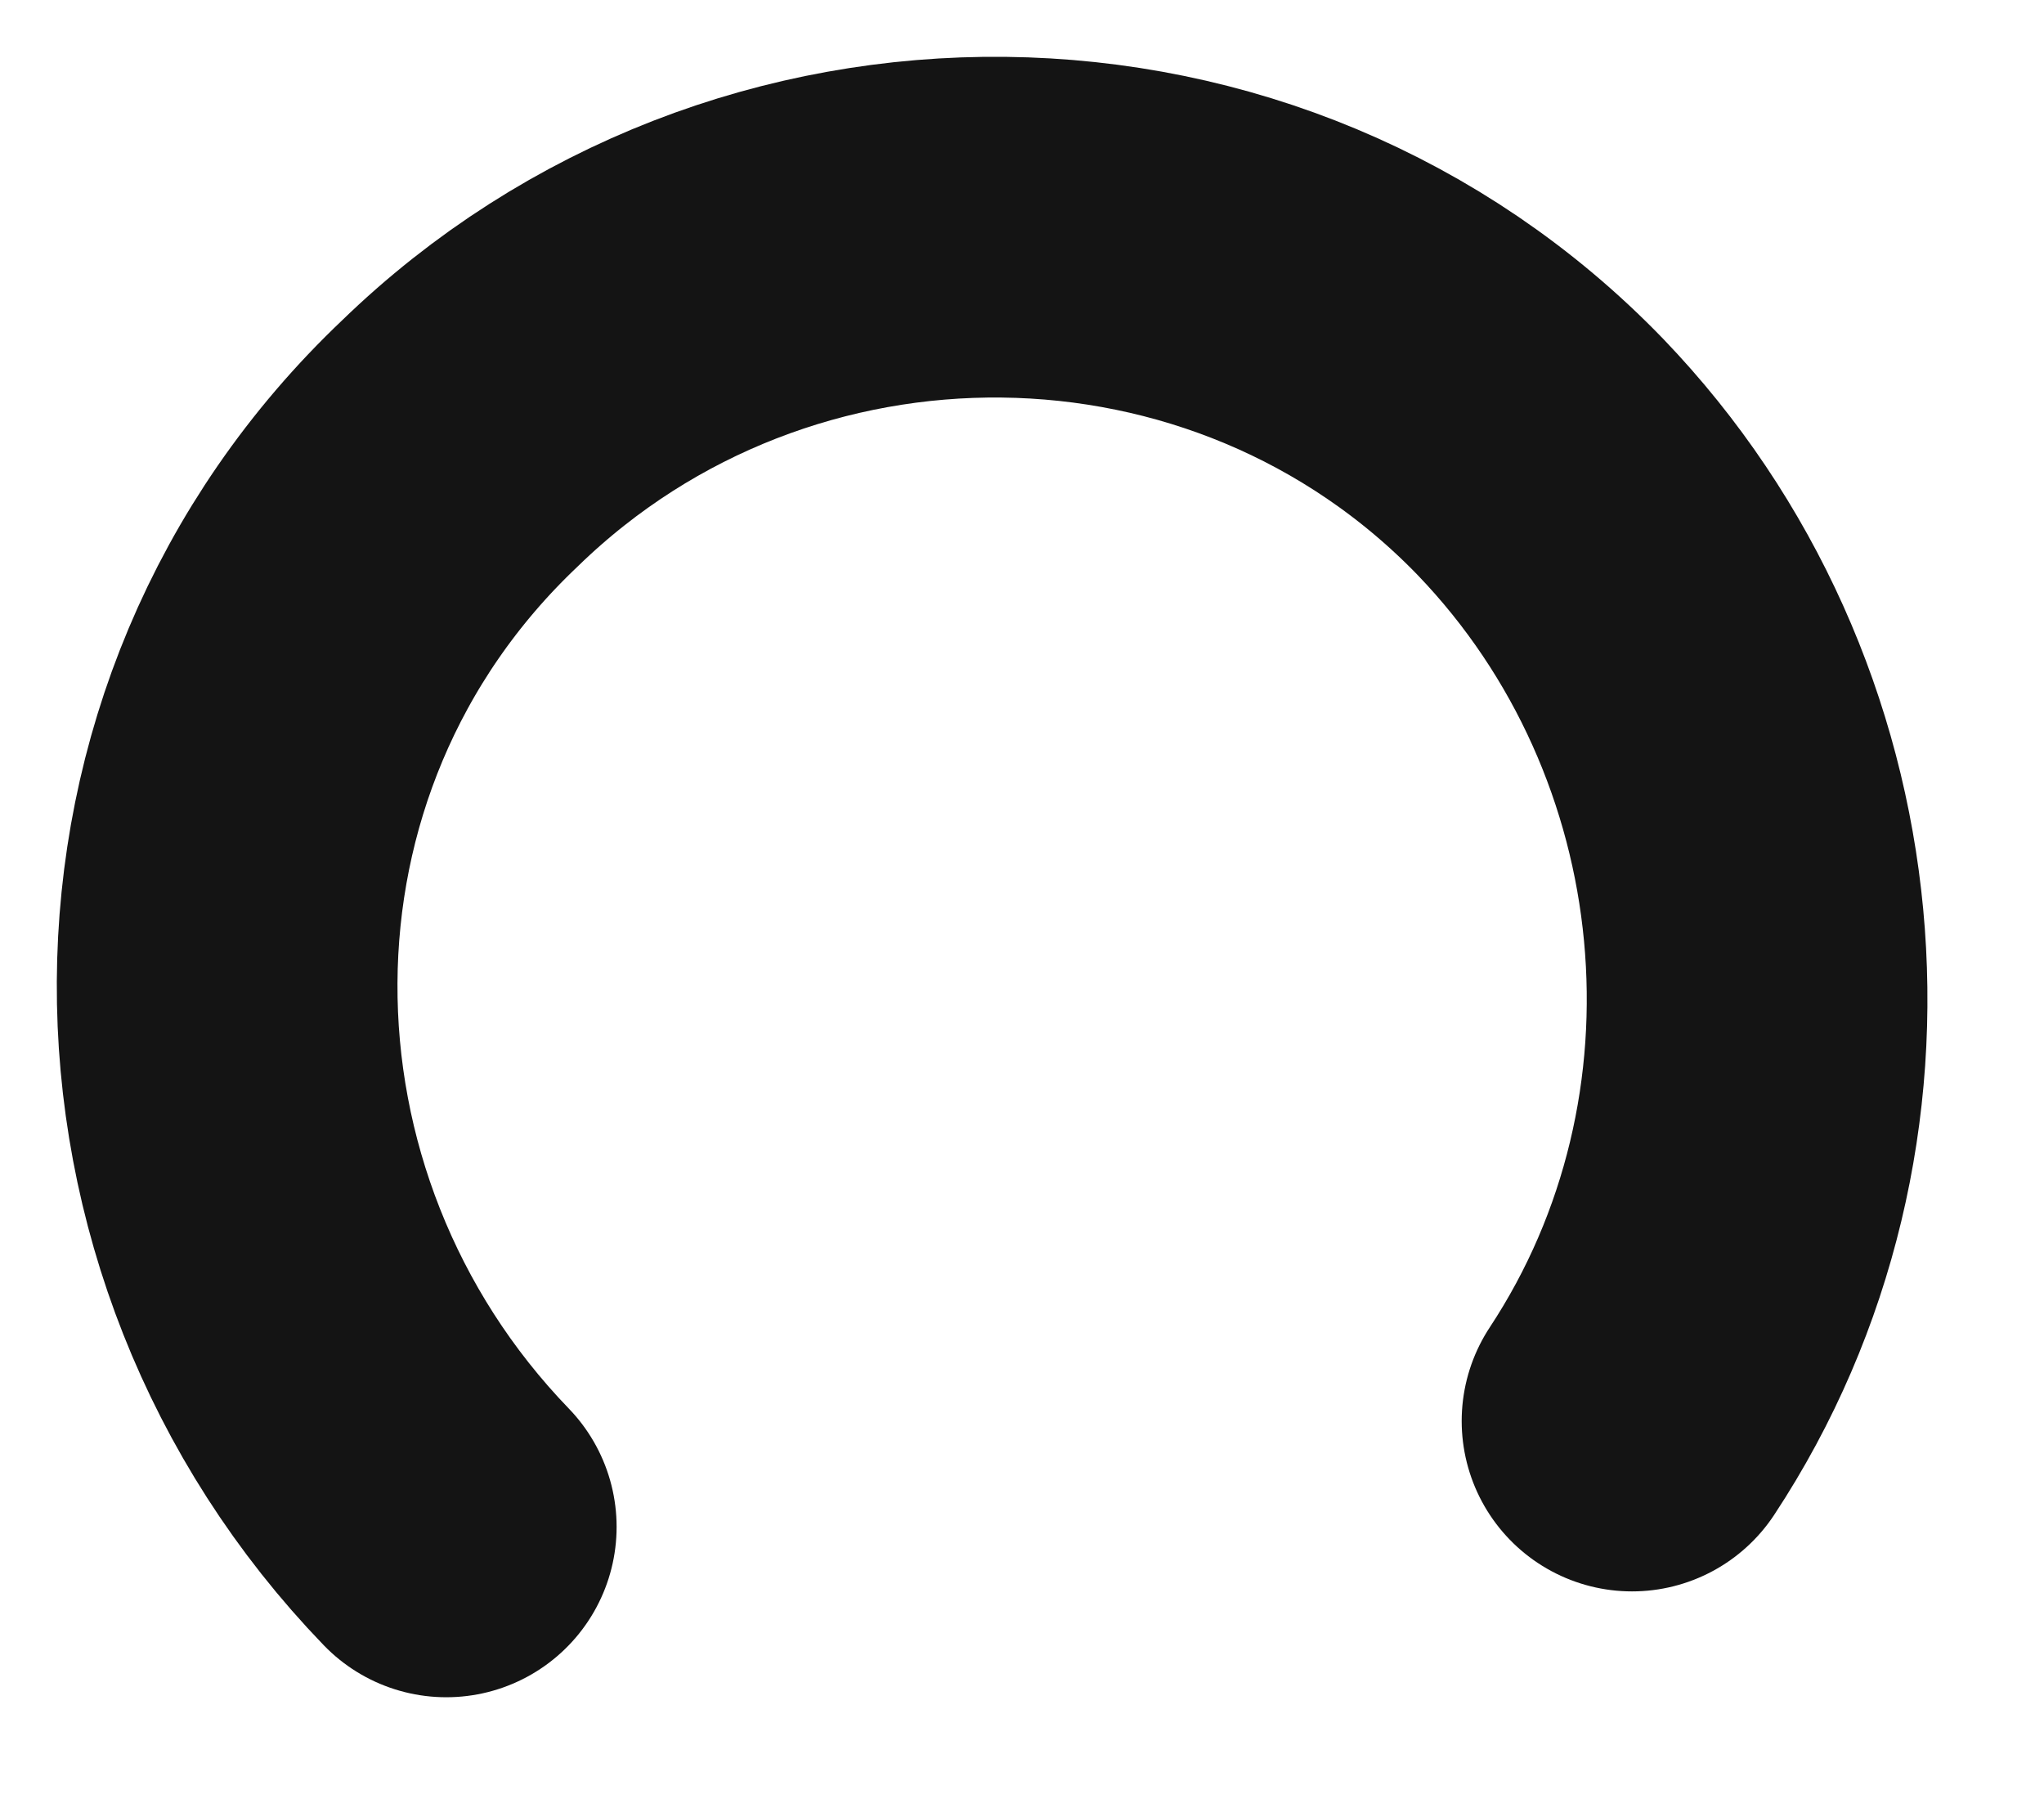
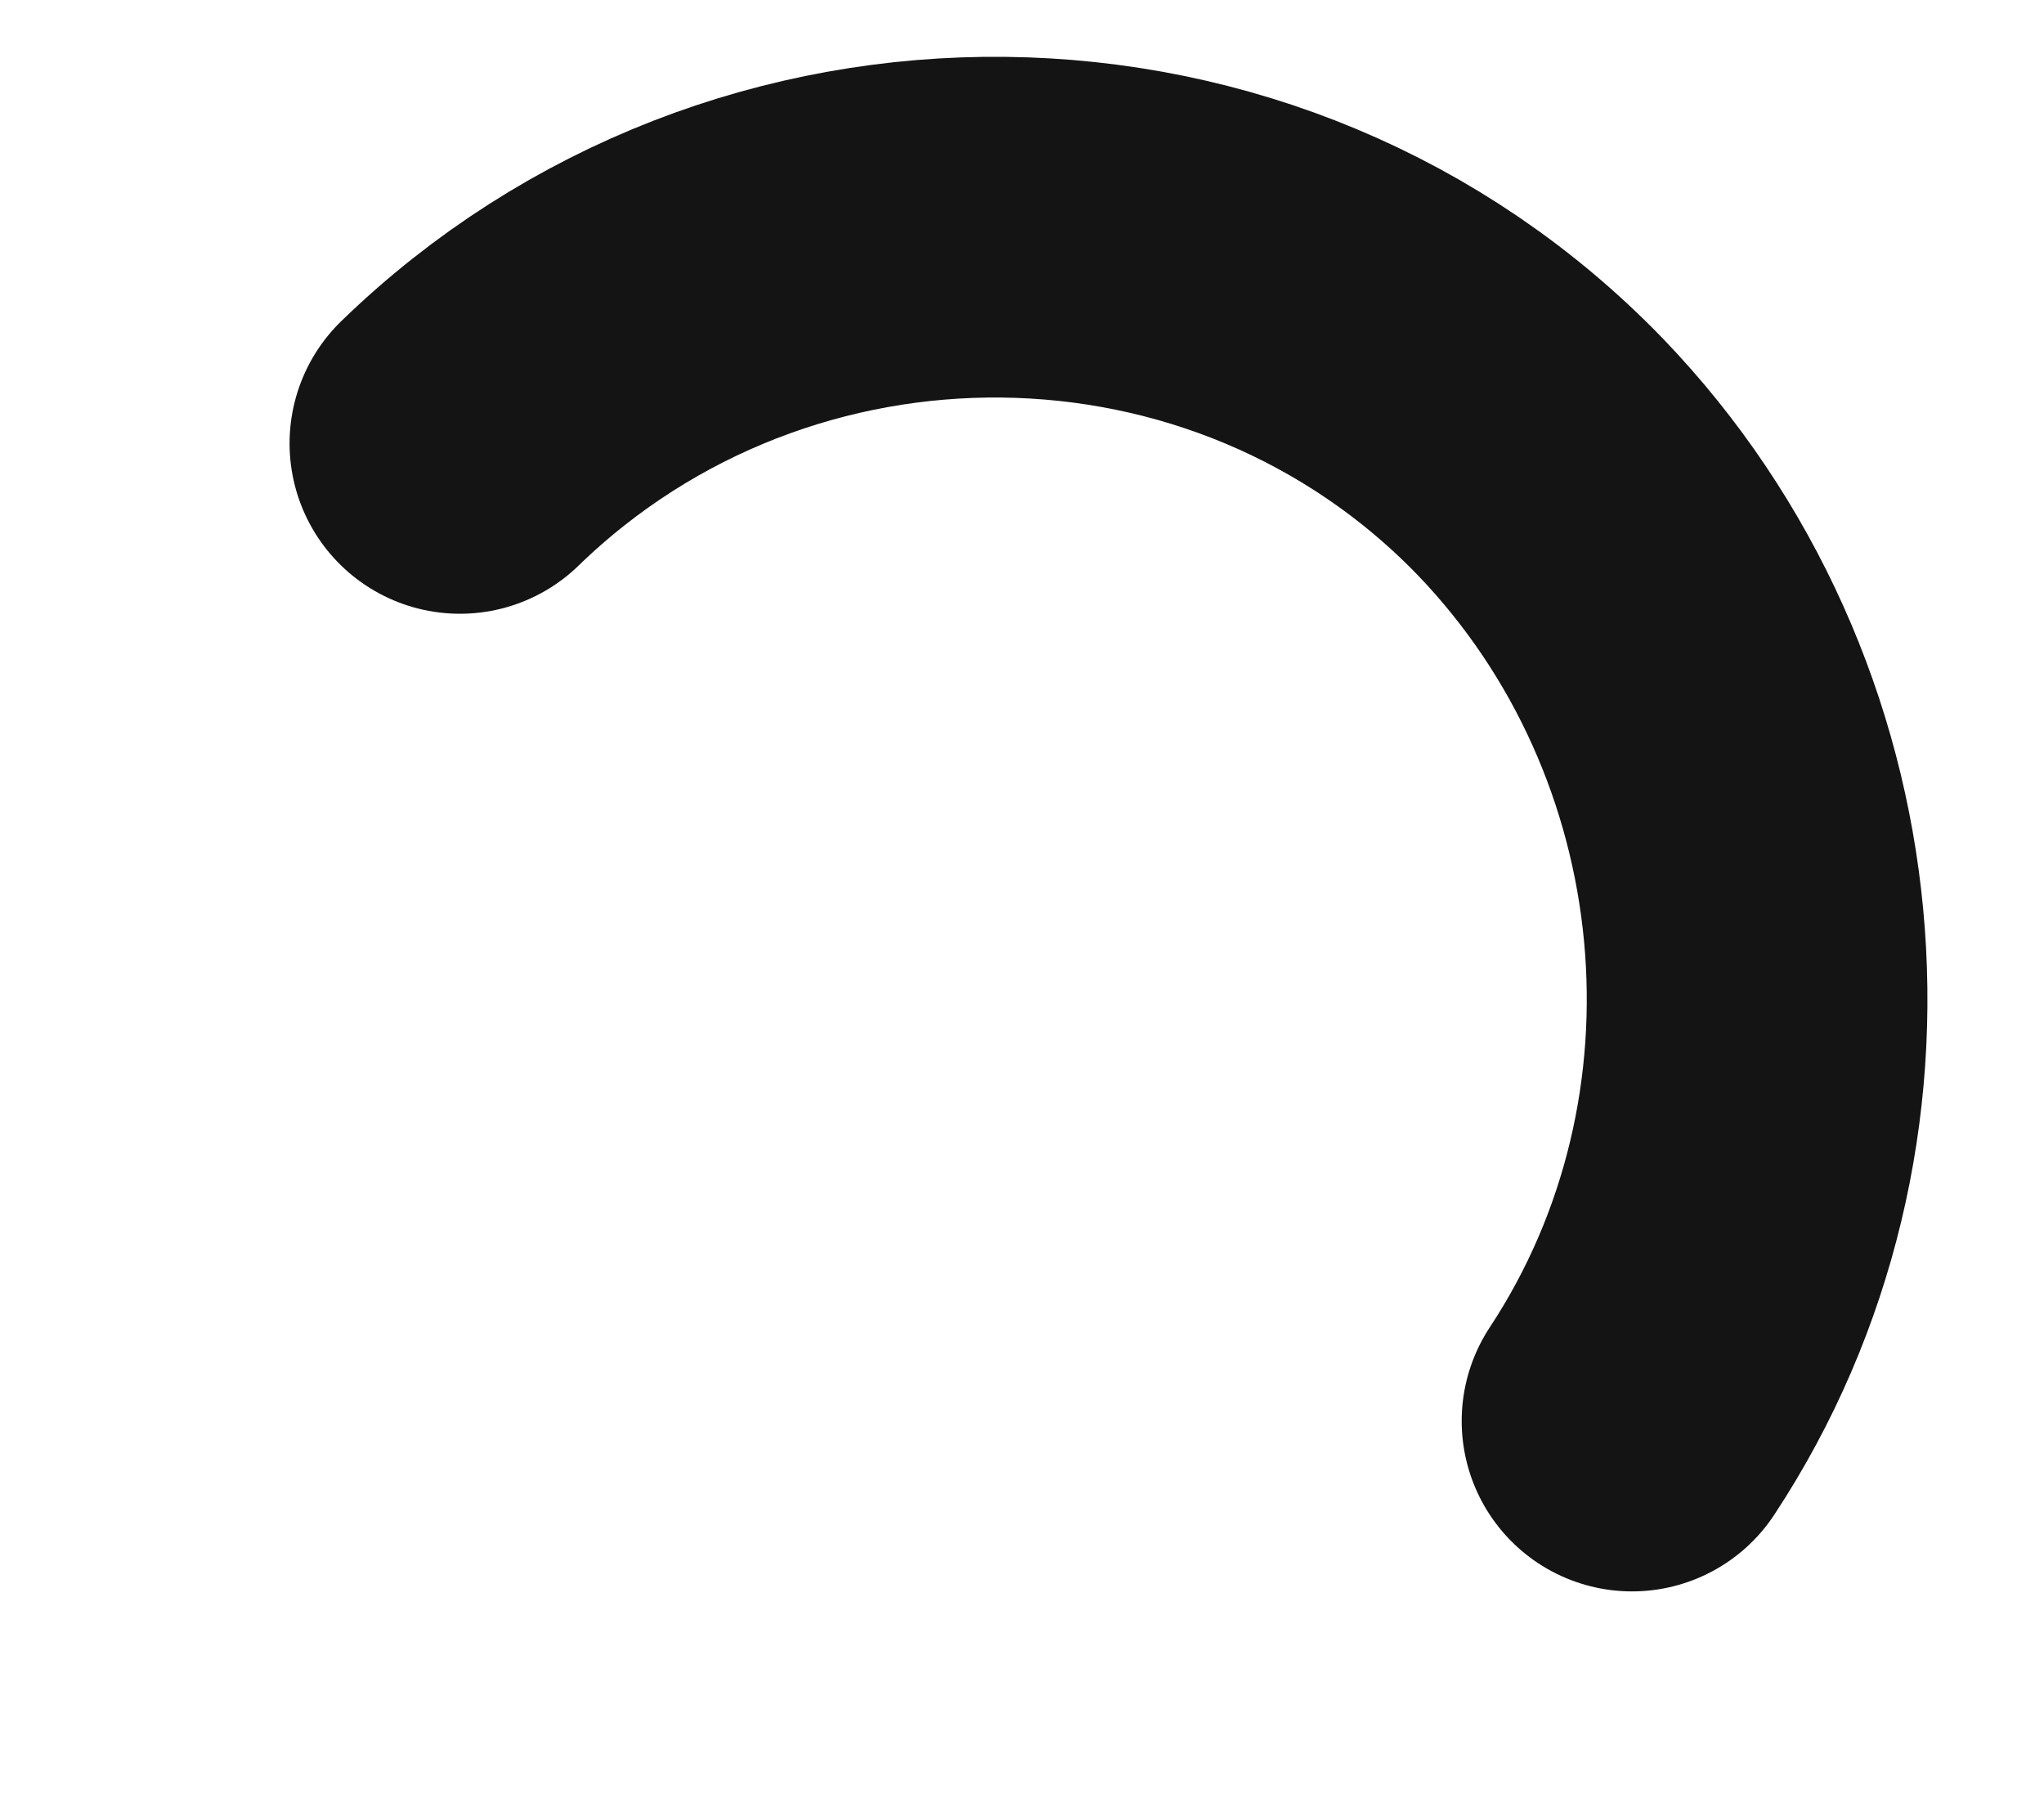
<svg xmlns="http://www.w3.org/2000/svg" fill="none" height="100%" overflow="visible" preserveAspectRatio="none" style="display: block;" viewBox="0 0 9 8" width="100%">
-   <path d="M7.186 6.256C8.05 4.946 7.884 3.158 6.783 2.012C5.498 0.682 3.352 0.664 2.025 1.952C0.656 3.25 0.681 5.392 1.965 6.722" id="Path_164" stroke="#141414" stroke-linecap="round" stroke-width="1.5" />
+   <path d="M7.186 6.256C8.05 4.946 7.884 3.158 6.783 2.012C5.498 0.682 3.352 0.664 2.025 1.952" id="Path_164" stroke="#141414" stroke-linecap="round" stroke-width="1.5" />
</svg>